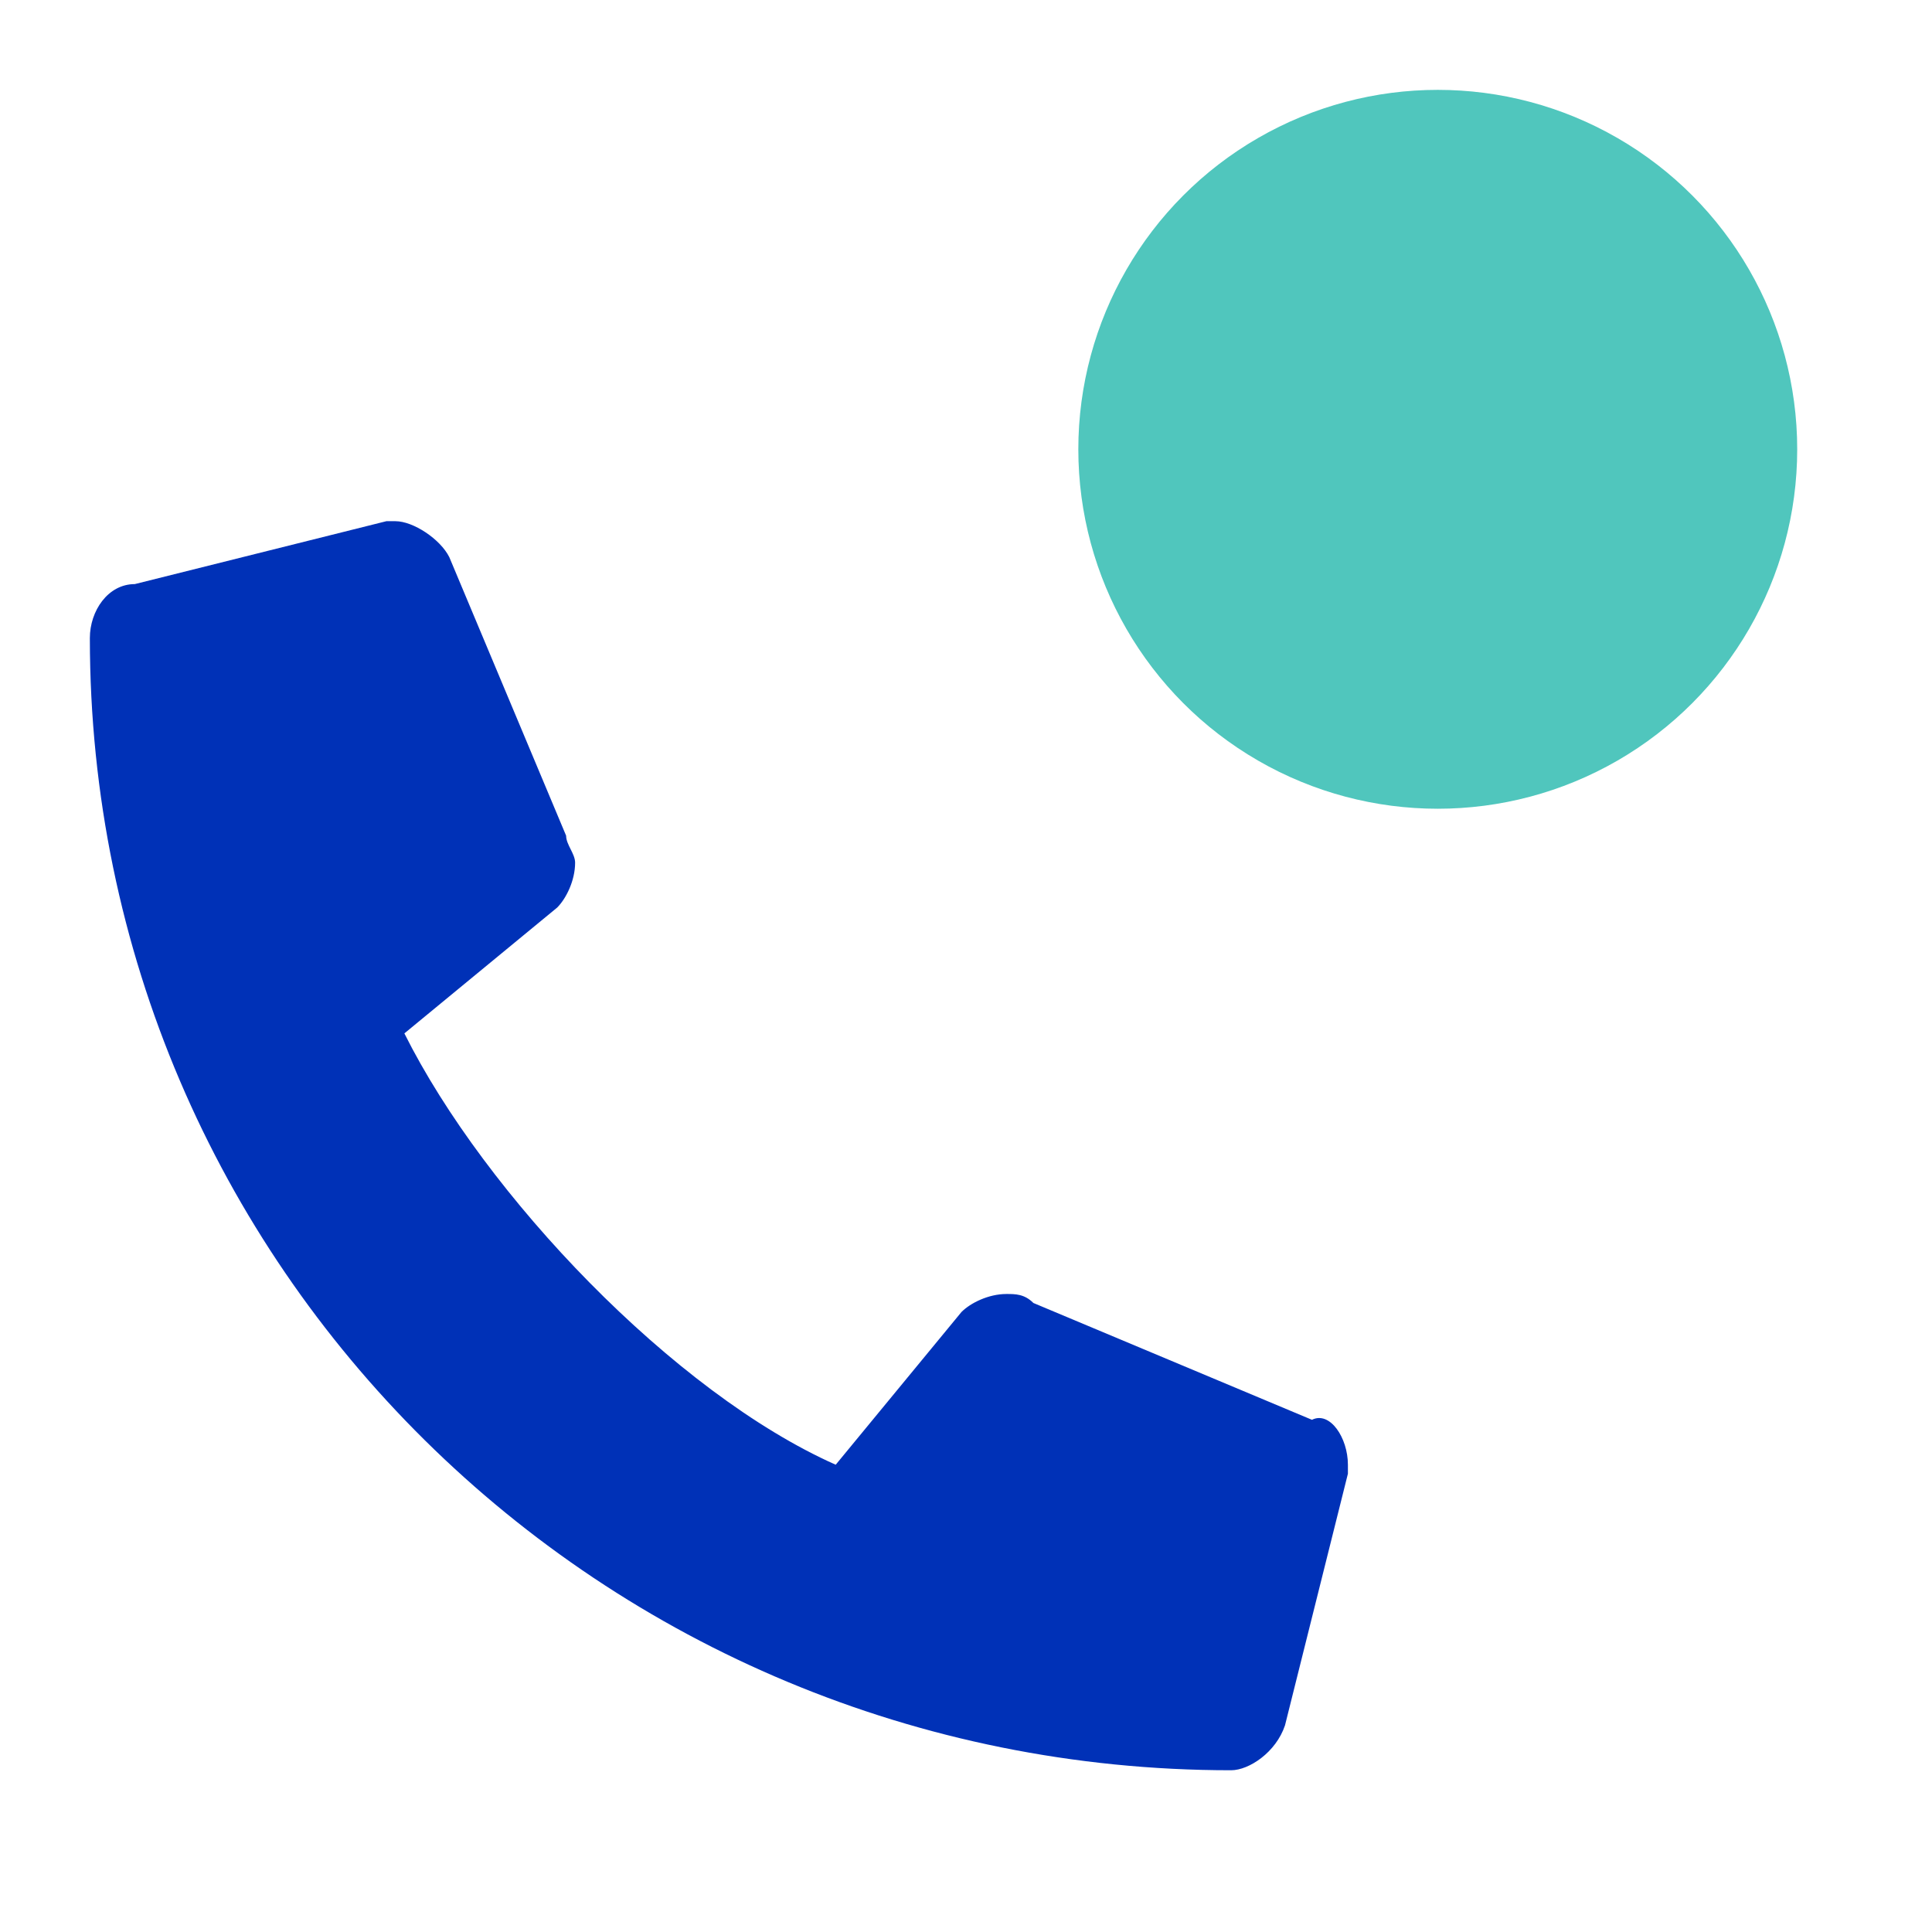
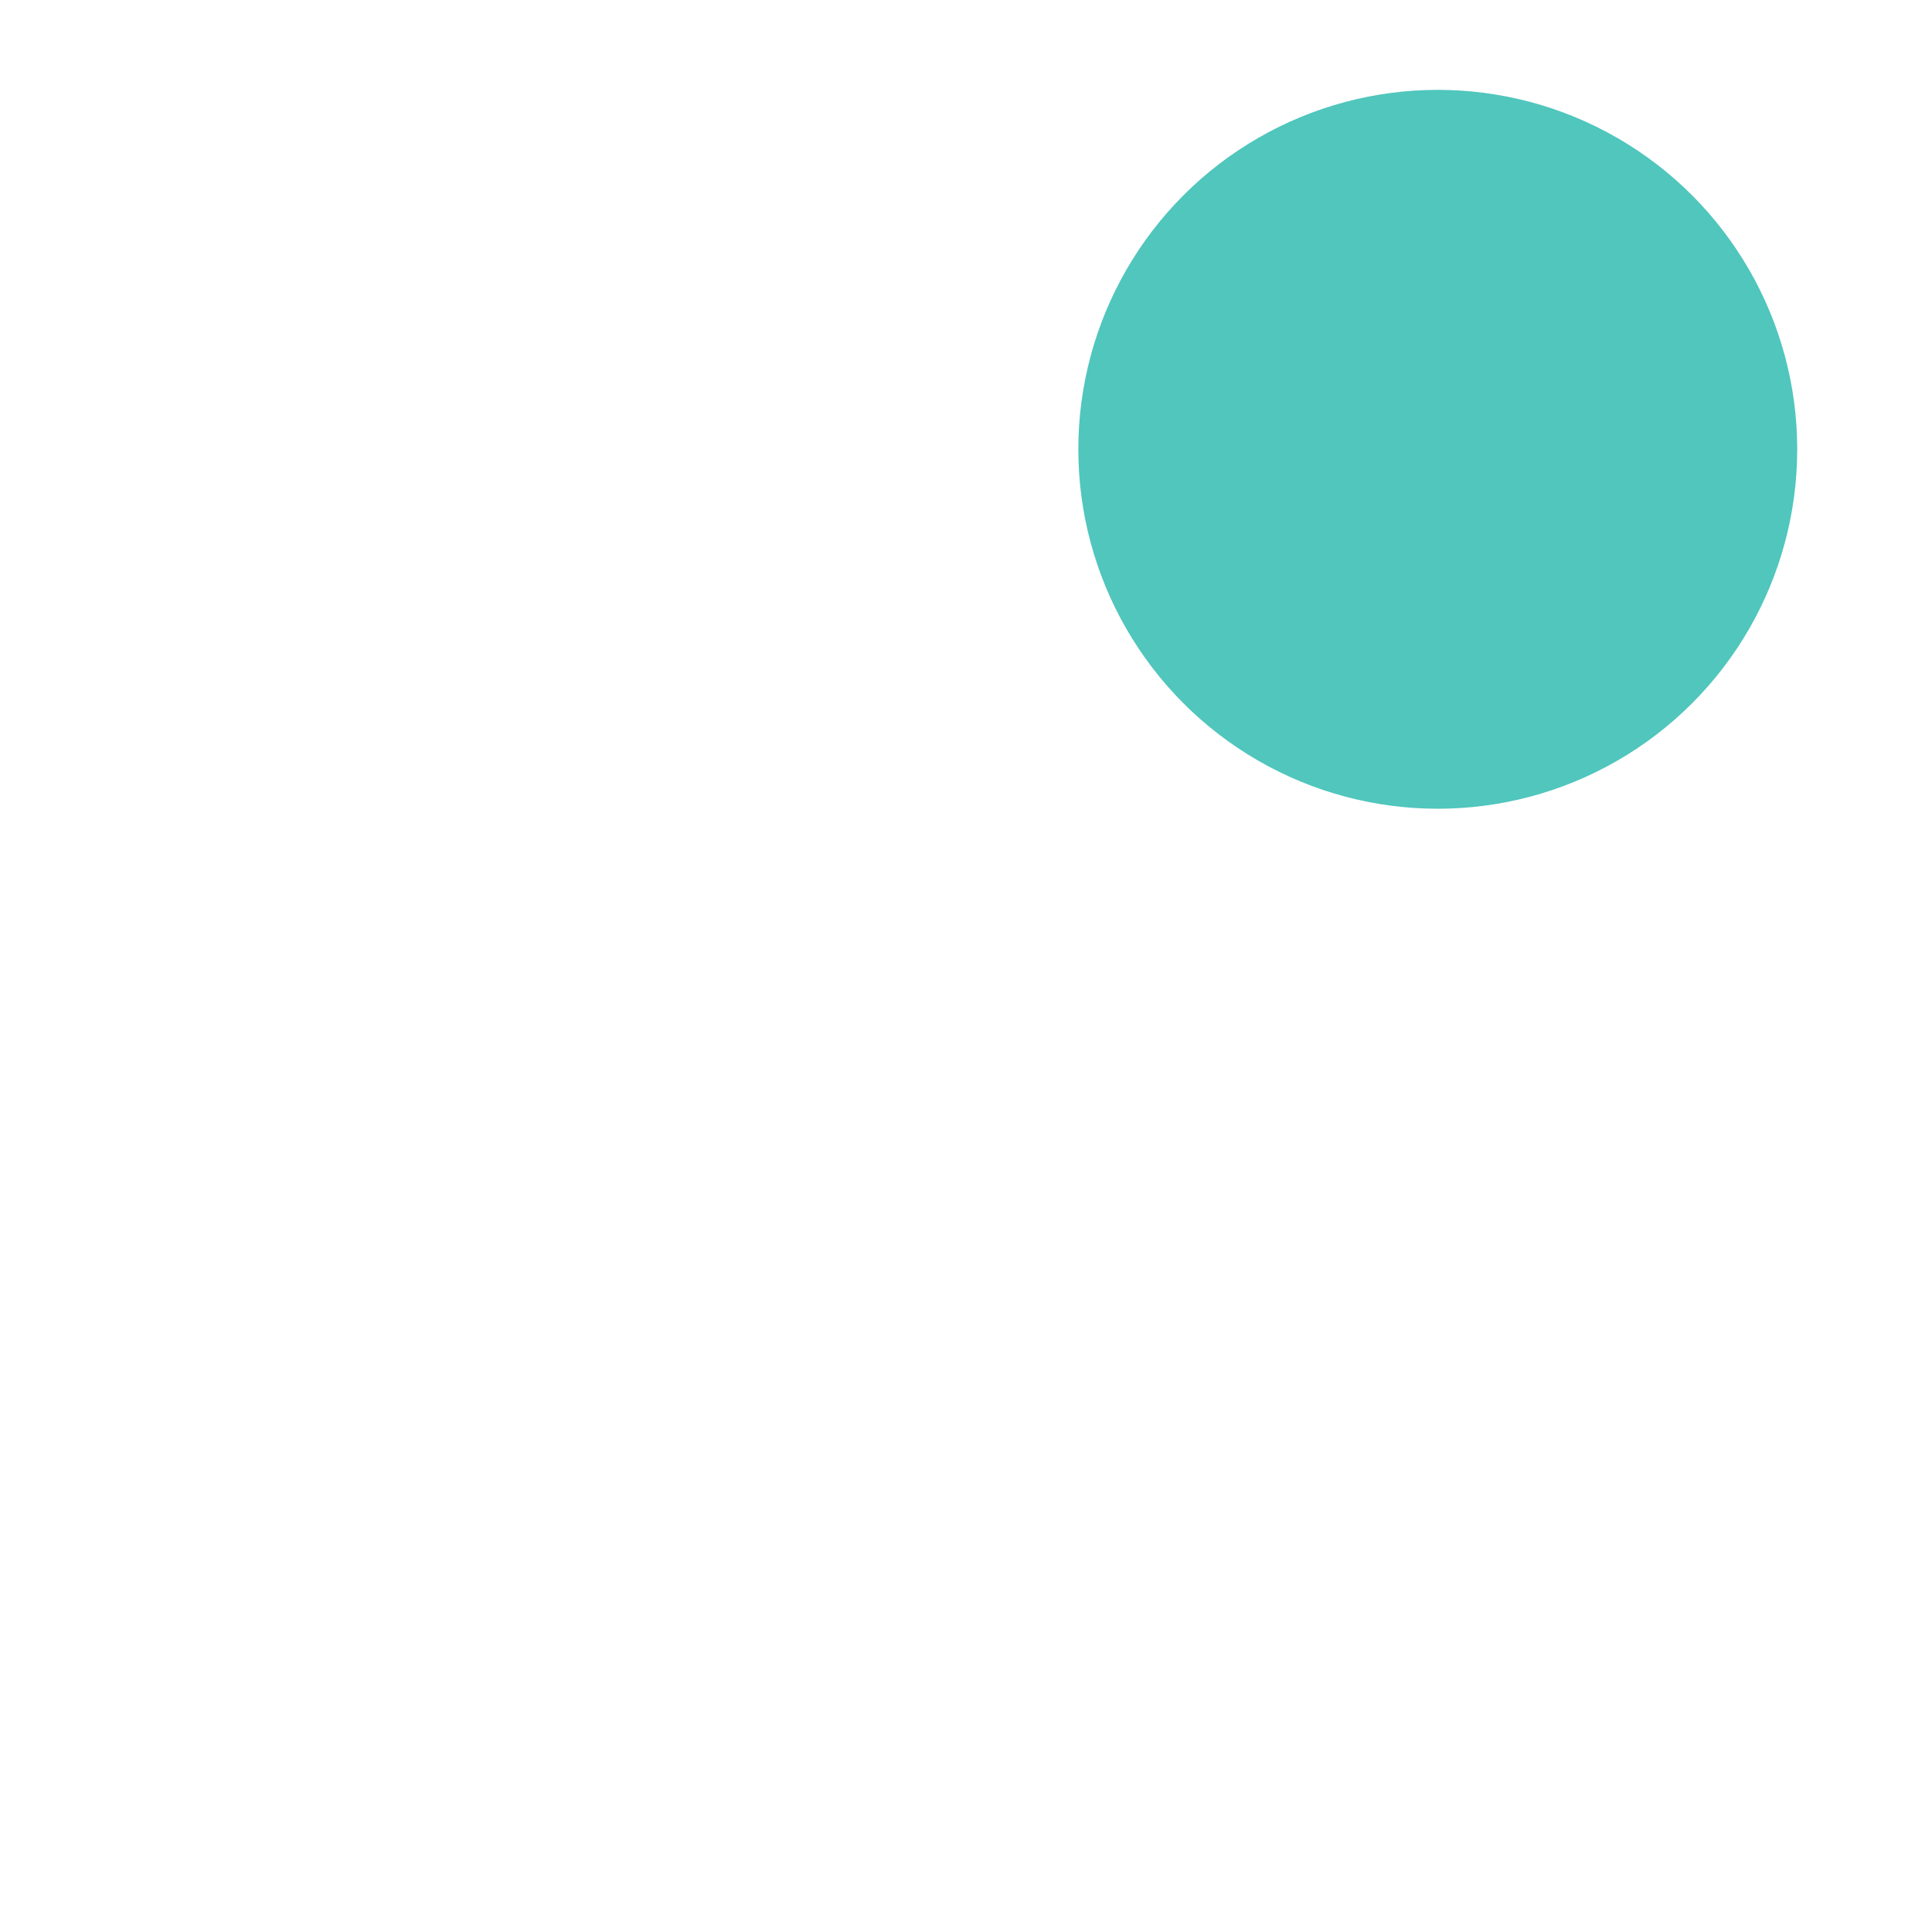
<svg xmlns="http://www.w3.org/2000/svg" version="1.1" id="Calque_1" x="0px" y="0px" viewBox="0 0 21.5 21.5" style="enable-background:new 0 0 21.5 21.5;" xml:space="preserve">
  <style type="text/css">
	.st0{enable-background:new    ;}
	.st1{fill:#0031B7;}
	.st2{fill:#50C6BD;}
</style>
  <g>
    <g class="st0">
-       <path class="st1" d="M15,16.3c0,0,0,0.1,0,0.1l-0.7,2.8c-0.1,0.3-0.4,0.5-0.6,0.5h0C6.7,19.7,1,14.1,1,7.1c0-0.3,0.2-0.6,0.5-0.6    l2.8-0.7c0,0,0.1,0,0.1,0c0.2,0,0.5,0.2,0.6,0.4l1.3,3.1c0,0.1,0.1,0.2,0.1,0.3c0,0.2-0.1,0.4-0.2,0.5l-1.7,1.4    c0.9,1.8,3,4,4.8,4.8l1.4-1.7c0.1-0.1,0.3-0.2,0.5-0.2c0.1,0,0.2,0,0.3,0.1l3.1,1.3C14.8,15.7,15,16,15,16.3z" />
-     </g>
+       </g>
    <circle id="Ellipse_25" class="st2" cx="16" cy="5" r="4" />
  </g>
</svg>